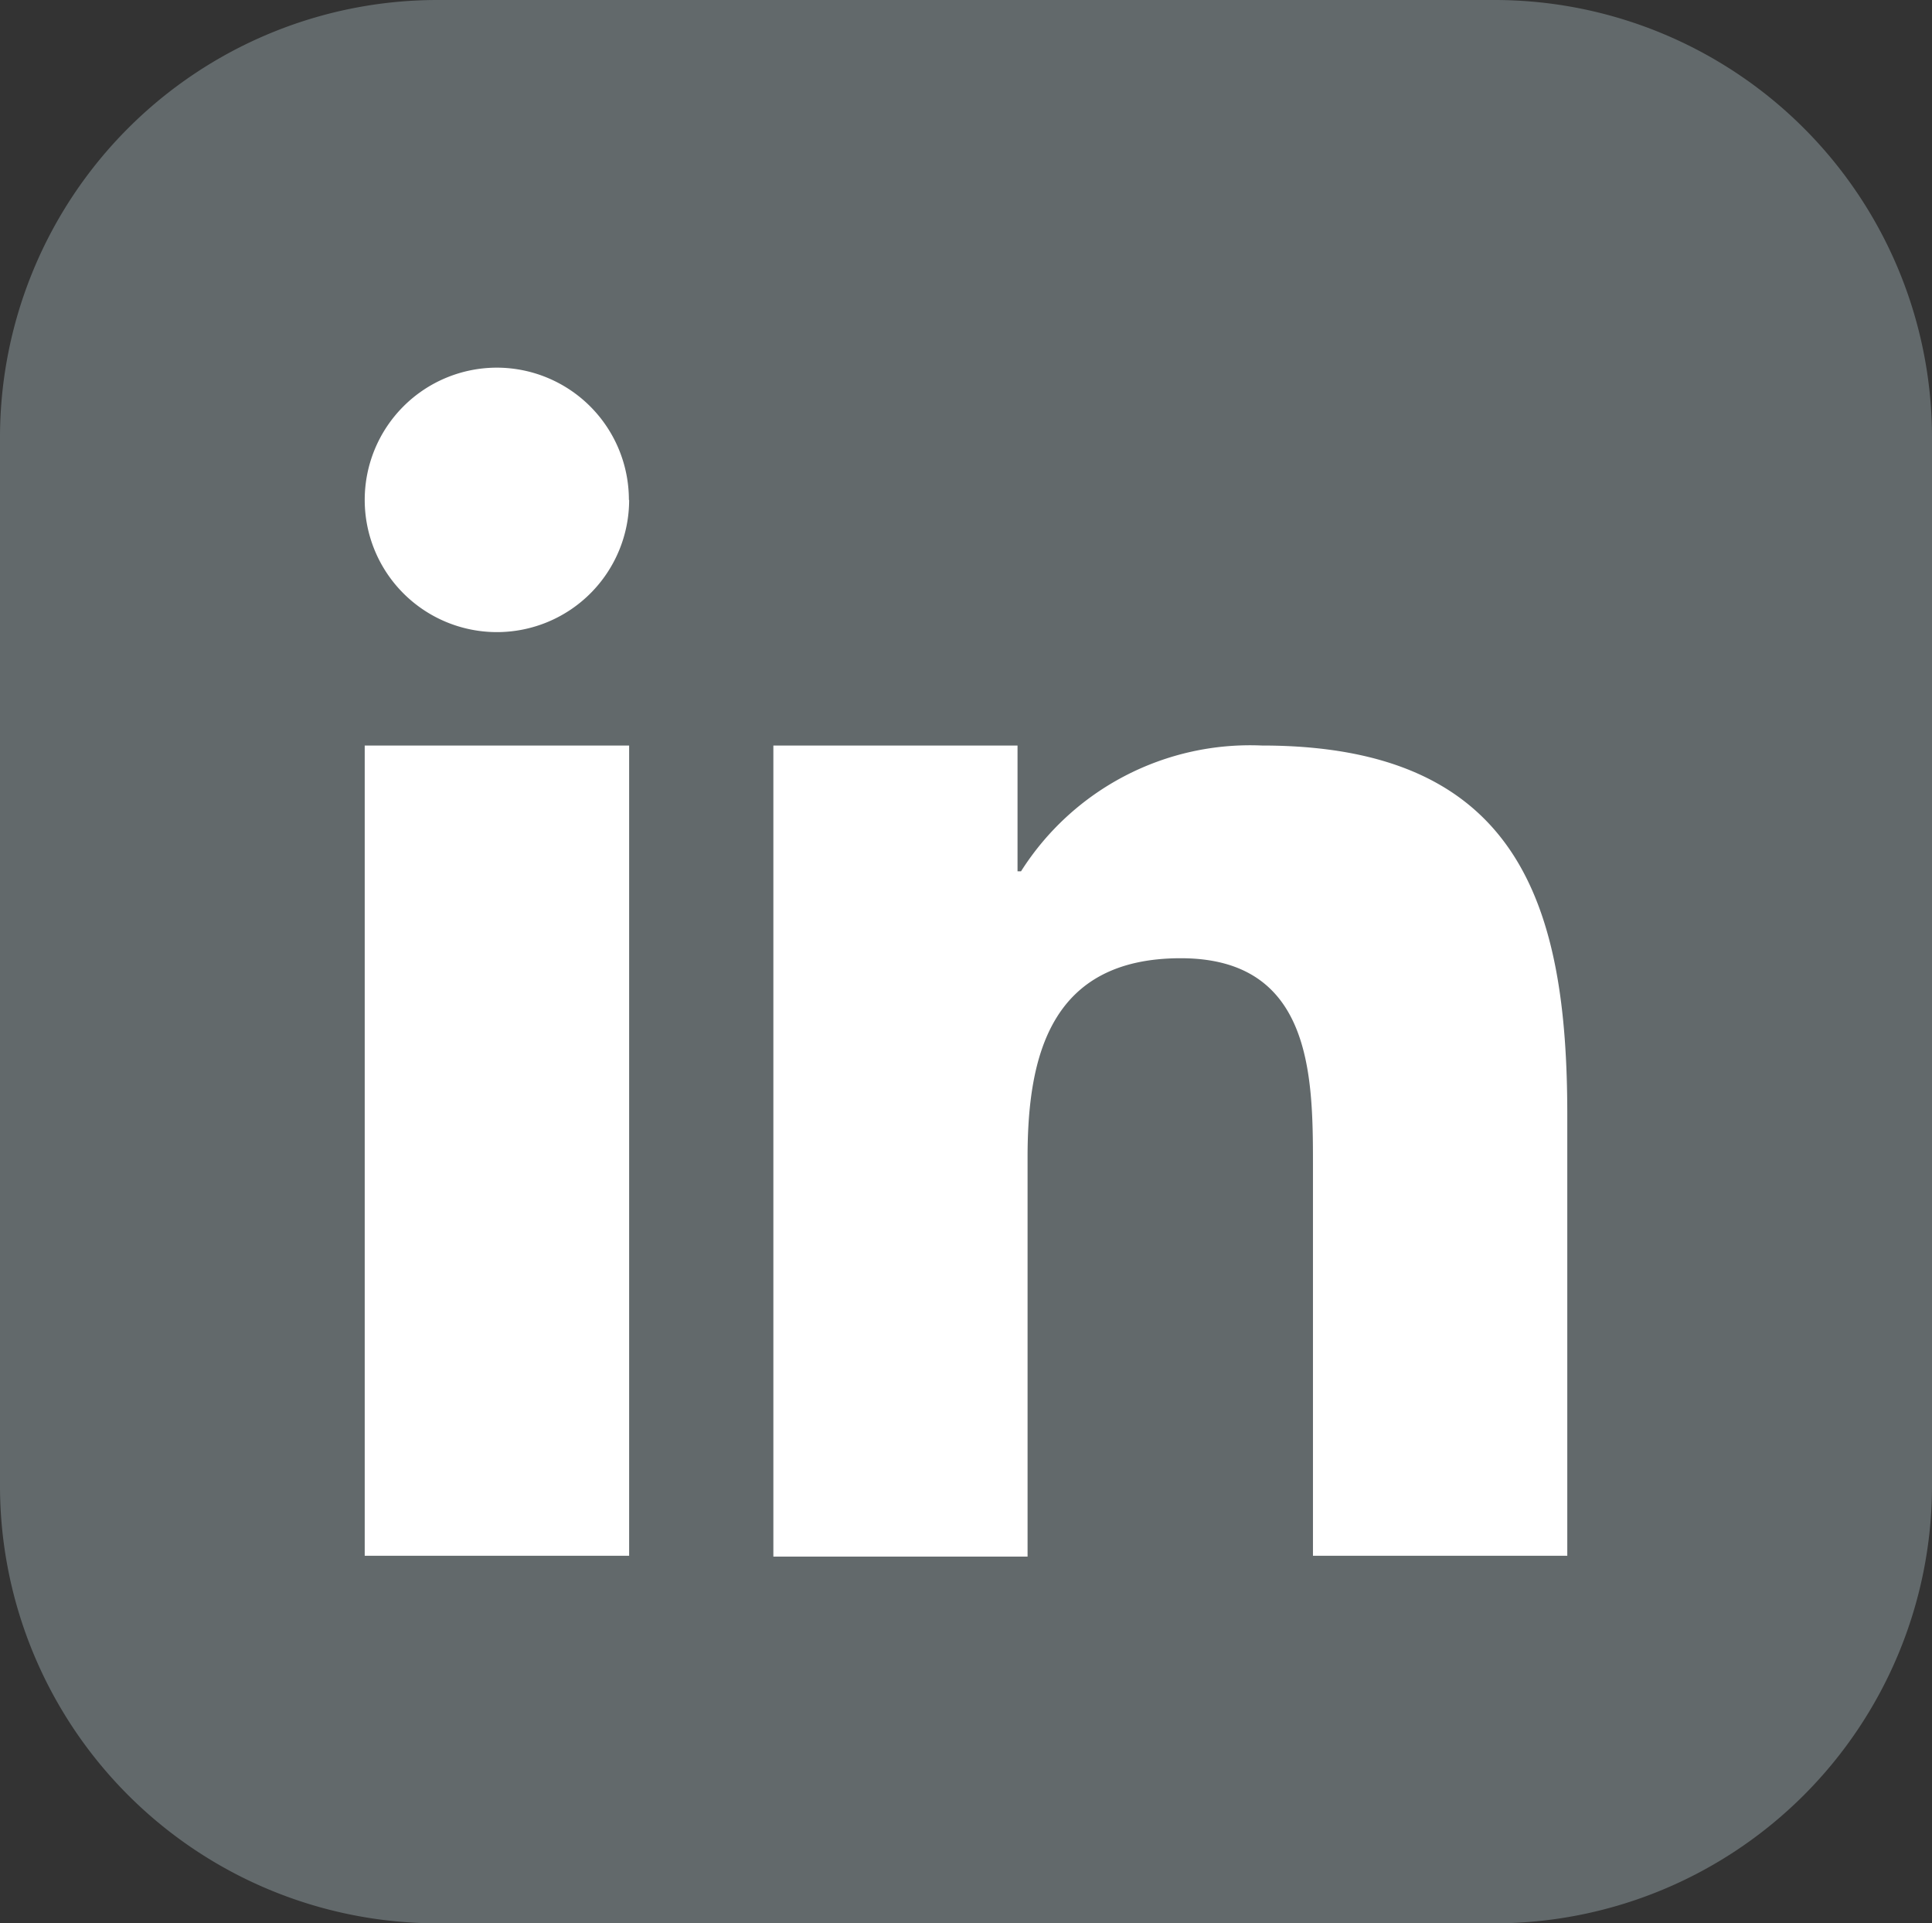
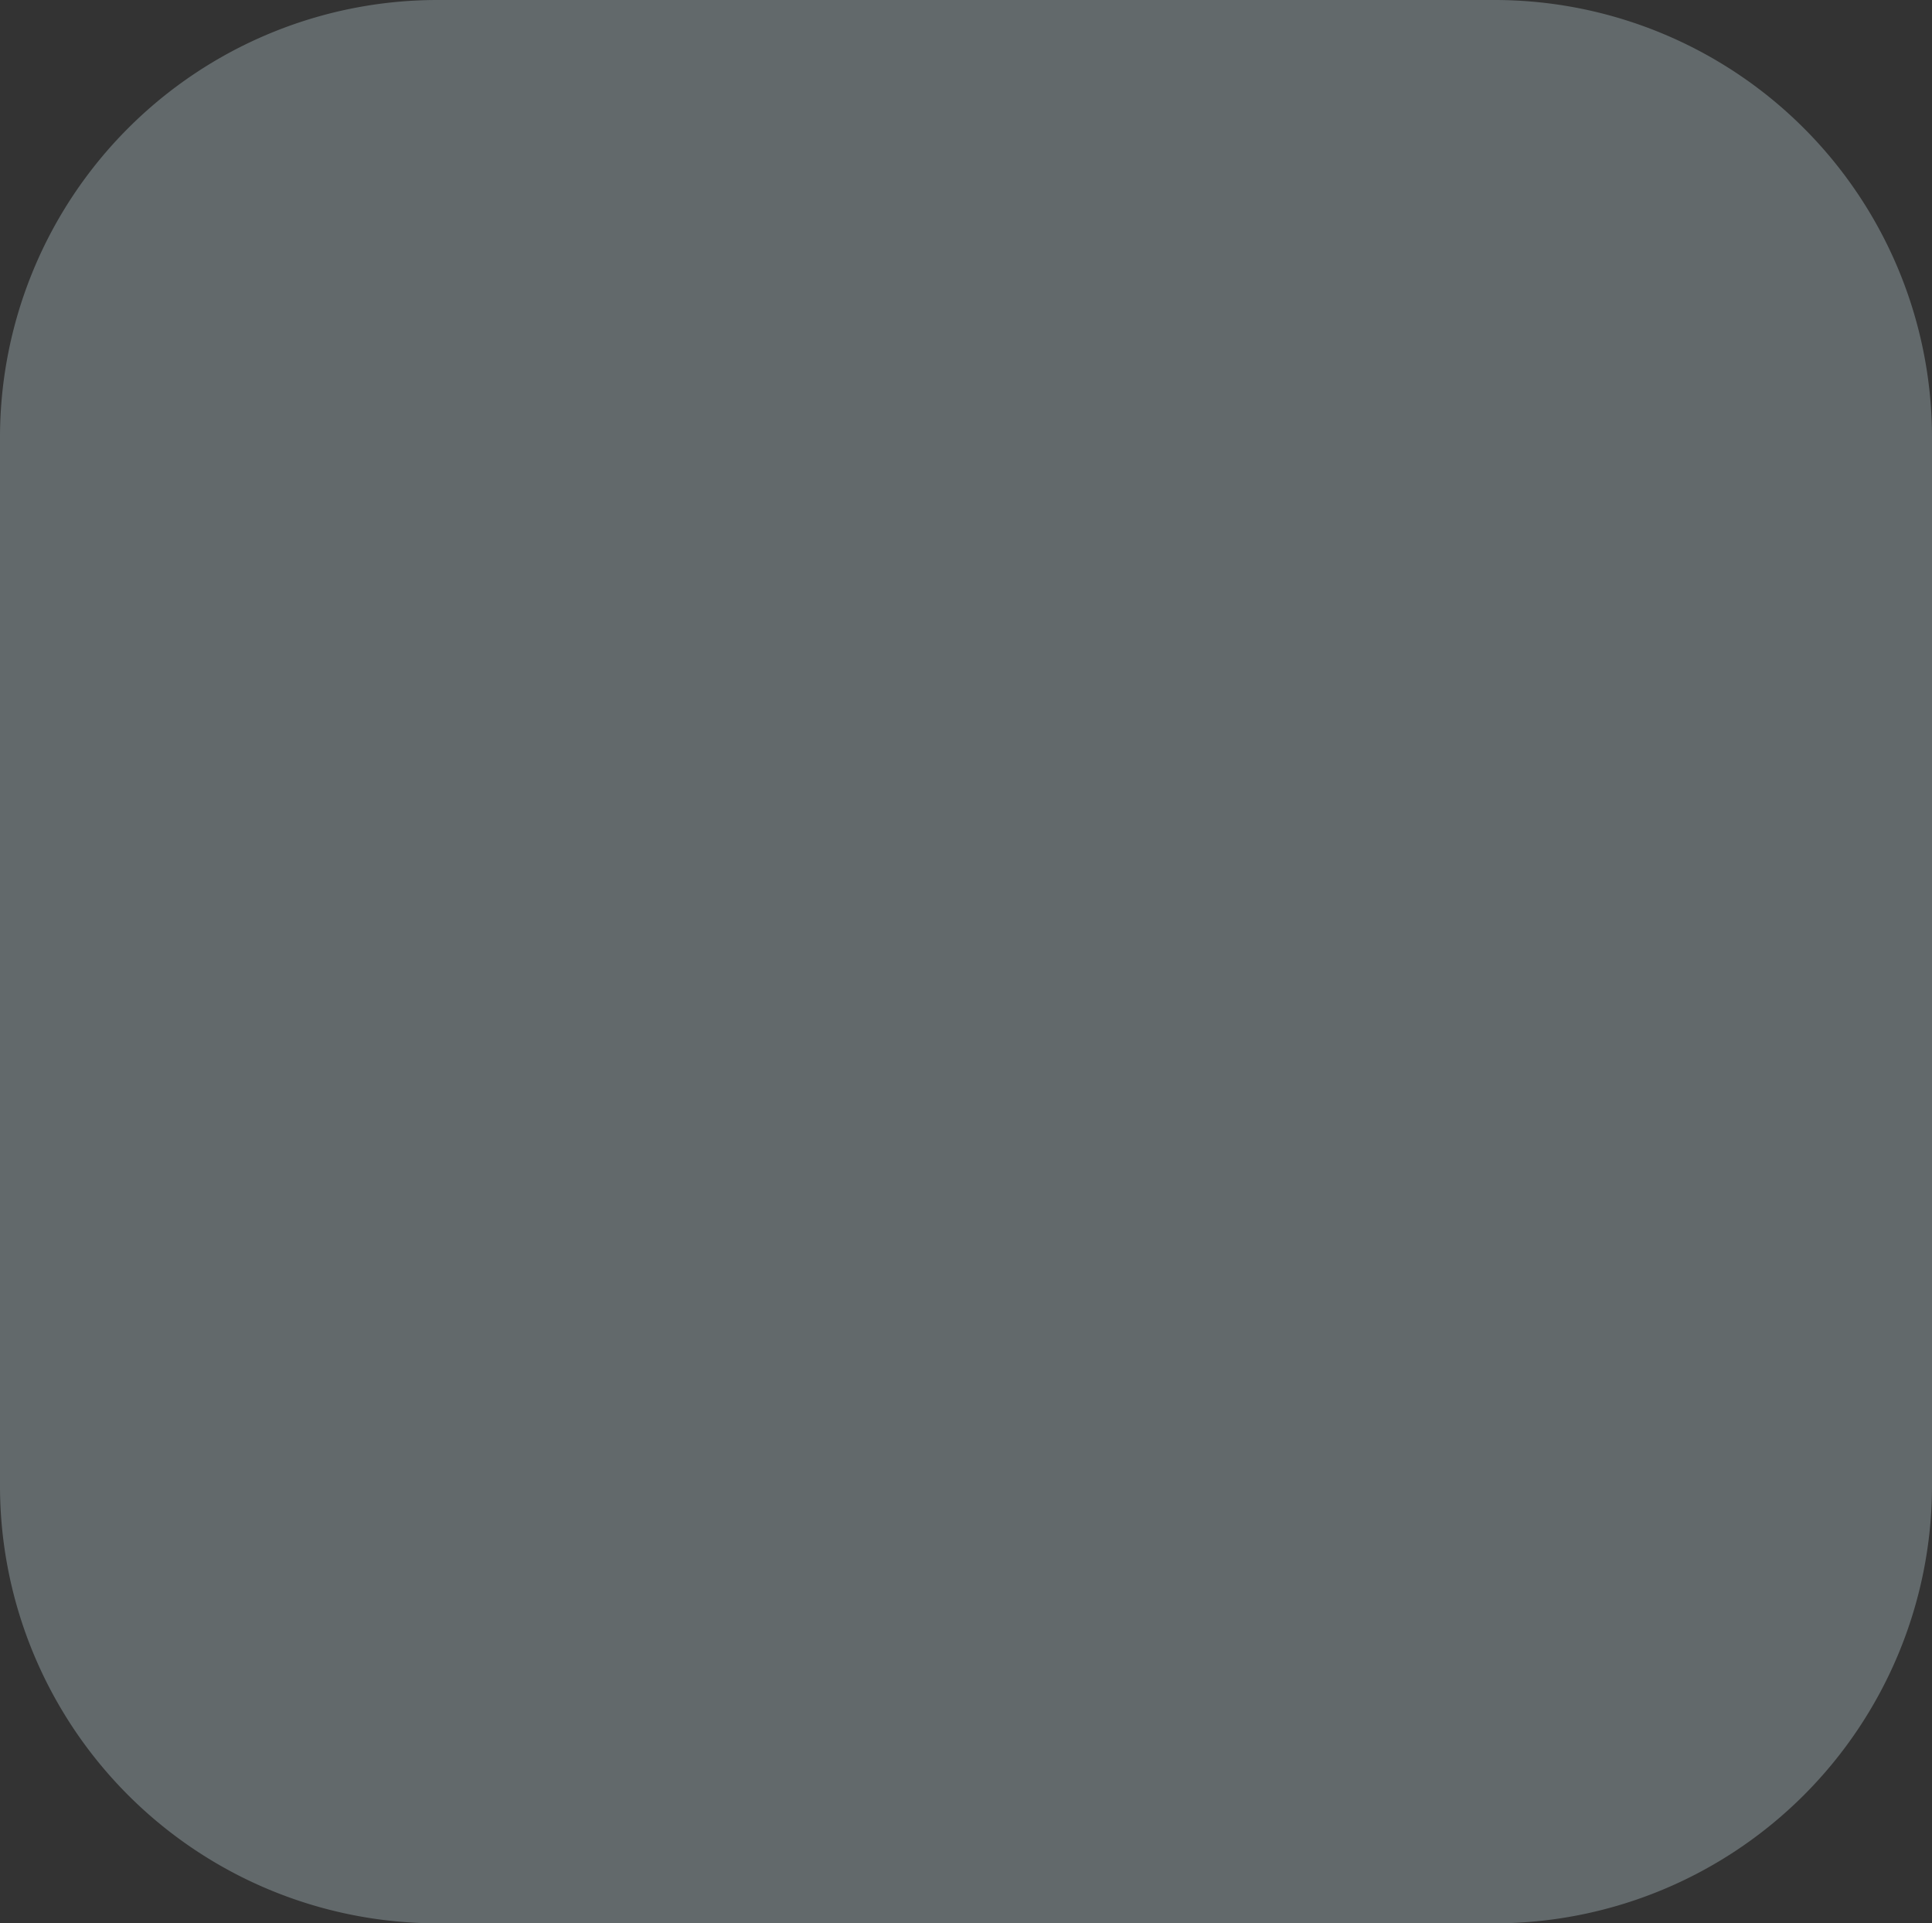
<svg xmlns="http://www.w3.org/2000/svg" id="linkedin-app-icon" width="32.149" height="32" viewBox="0 0 32.149 32">
  <rect x="0" y="0" width="32.149" height="32" fill="#333333" stroke="none" />
  <path id="Path_87" data-name="Path 87" d="M7.26,0H24.889a7.281,7.281,0,0,1,7.26,7.26V24.742A7.281,7.281,0,0,1,24.889,32H7.26A7.281,7.281,0,0,1,0,24.742V7.26A7.281,7.281,0,0,1,7.26,0Z" transform="translate(0 0)" fill="#62696b" fill-rule="evenodd" />
-   <path id="Path_88" data-name="Path 88" d="M29.97,29.66h4.063v2.093h.058A4.513,4.513,0,0,1,38.1,29.66c4.288,0,5.081,2.669,5.081,6.14v7.341H38.949V36.616c0-1.494-.031-3.417-2.2-3.417S34.2,34.824,34.2,36.509v6.645H29.97Zm-2.4-4.087a2.2,2.2,0,1,1-2.2-2.2A2.2,2.2,0,0,1,27.566,25.573Zm-4.4,4.087h4.4V43.141h-4.4Z" transform="translate(-17.101 -17.256)" fill="#fff" fill-rule="evenodd" />
</svg>